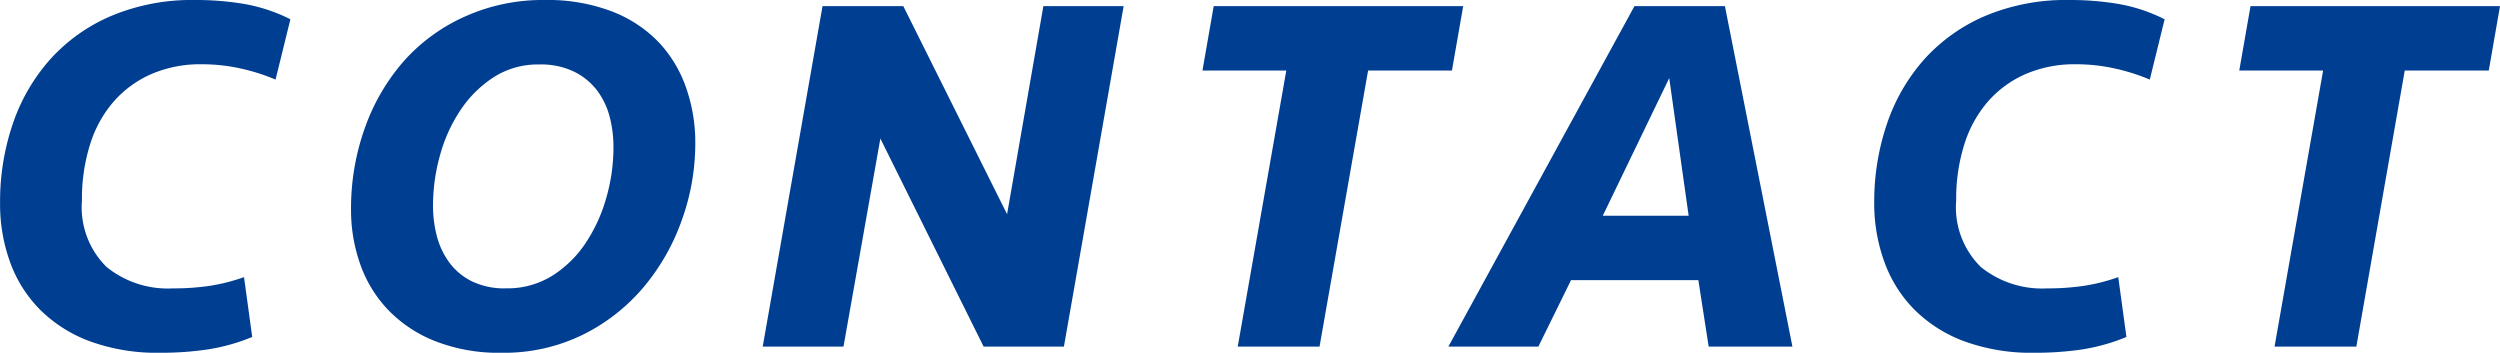
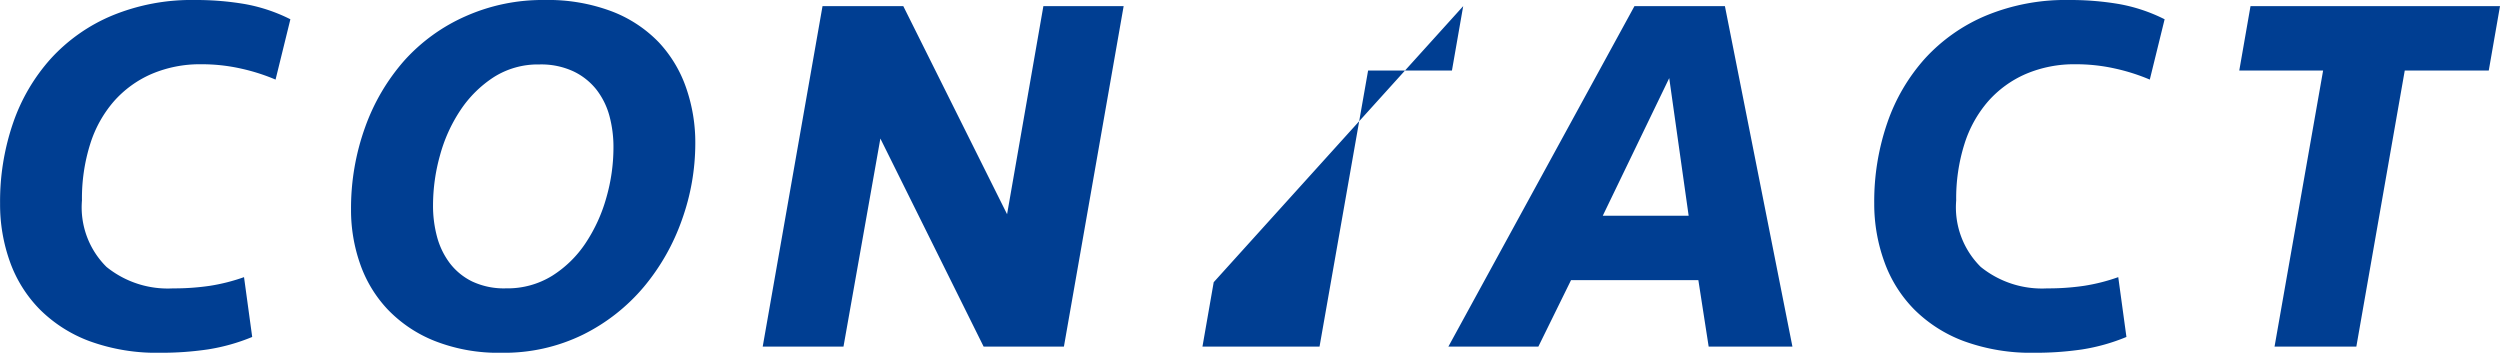
<svg xmlns="http://www.w3.org/2000/svg" width="63.57" height="8.97" viewBox="0 0 63.57 8.97">
-   <path id="パス_1086" data-name="パス 1086" d="M-26.195-8.814a7.389,7.389,0,0,1,1.255.1,4.22,4.22,0,0,1,1.176.39l-.377,1.534a4.972,4.972,0,0,0-.878-.28,4.544,4.544,0,0,0-1.008-.11,3.135,3.135,0,0,0-1.267.247,2.719,2.719,0,0,0-.962.7,3.04,3.04,0,0,0-.6,1.086,4.594,4.594,0,0,0-.208,1.43,2.13,2.13,0,0,0,.624,1.69,2.477,2.477,0,0,0,1.69.546,6.265,6.265,0,0,0,.936-.065,4.758,4.758,0,0,0,.871-.221l.208,1.521A4.932,4.932,0,0,1-25.87.072a8.1,8.1,0,0,1-1.209.084,4.97,4.97,0,0,1-1.787-.293,3.535,3.535,0,0,1-1.267-.806,3.314,3.314,0,0,1-.76-1.209,4.313,4.313,0,0,1-.253-1.489,6.13,6.13,0,0,1,.331-2.047,4.759,4.759,0,0,1,.962-1.638A4.418,4.418,0,0,1-28.3-8.417,5.291,5.291,0,0,1-26.195-8.814Zm12.727,3.653a5.752,5.752,0,0,1-.338,1.931,5.5,5.5,0,0,1-.969,1.709A4.809,4.809,0,0,1-16.321-.306a4.546,4.546,0,0,1-2.073.462,4.412,4.412,0,0,1-1.7-.3,3.385,3.385,0,0,1-1.2-.806,3.234,3.234,0,0,1-.7-1.163,4.12,4.12,0,0,1-.228-1.359,6.071,6.071,0,0,1,.358-2.106,5.217,5.217,0,0,1,1-1.7A4.581,4.581,0,0,1-19.311-8.4,4.81,4.81,0,0,1-17.3-8.814a4.59,4.59,0,0,1,1.7.286,3.289,3.289,0,0,1,1.2.786A3.236,3.236,0,0,1-13.7-6.578,4.227,4.227,0,0,1-13.468-5.161Zm-4.81,3.679a2.153,2.153,0,0,0,1.17-.319,2.832,2.832,0,0,0,.851-.832,4.043,4.043,0,0,0,.526-1.151,4.618,4.618,0,0,0,.182-1.274,3.041,3.041,0,0,0-.1-.8,1.9,1.9,0,0,0-.332-.676A1.647,1.647,0,0,0-16.568-7a1.946,1.946,0,0,0-.865-.175,2.088,2.088,0,0,0-1.163.325,2.938,2.938,0,0,0-.845.839,3.915,3.915,0,0,0-.52,1.151A4.732,4.732,0,0,0-20.137-3.6a3.041,3.041,0,0,0,.1.8,1.959,1.959,0,0,0,.325.676,1.6,1.6,0,0,0,.572.468A1.9,1.9,0,0,0-18.278-1.482ZM-6.136,0-8.762-5.291-9.7,0h-2.054l1.521-8.658h2.054l2.639,5.291.923-5.291h2.041L-4.095,0ZM6.058-8.658,5.772-7.02H3.64L2.405,0H.325L1.56-7.02H-.572l.286-1.638Zm5.98,6.968H8.8L7.969,0H5.681l4.732-8.658h2.3L14.43,0H12.3ZM9.607-3.328h2.184l-.494-3.5ZM21.463-8.814a7.389,7.389,0,0,1,1.255.1,4.22,4.22,0,0,1,1.176.39l-.377,1.534a4.972,4.972,0,0,0-.878-.28,4.544,4.544,0,0,0-1.008-.11,3.135,3.135,0,0,0-1.267.247,2.719,2.719,0,0,0-.962.7,3.04,3.04,0,0,0-.6,1.086,4.594,4.594,0,0,0-.208,1.43,2.13,2.13,0,0,0,.624,1.69,2.477,2.477,0,0,0,1.69.546,6.265,6.265,0,0,0,.936-.065,4.758,4.758,0,0,0,.871-.221l.208,1.521a4.932,4.932,0,0,1-1.131.318,8.1,8.1,0,0,1-1.209.084,4.97,4.97,0,0,1-1.787-.293,3.535,3.535,0,0,1-1.267-.806,3.314,3.314,0,0,1-.76-1.209A4.313,4.313,0,0,1,16.51-3.64a6.13,6.13,0,0,1,.331-2.047A4.759,4.759,0,0,1,17.8-7.326a4.418,4.418,0,0,1,1.554-1.092A5.291,5.291,0,0,1,21.463-8.814Zm10.959.156L32.136-7.02H30L28.769,0h-2.08l1.235-7.02H25.792l.286-1.638Z" transform="translate(31.148 8.814)" fill="#003e92" />
+   <path id="パス_1086" data-name="パス 1086" d="M-26.195-8.814a7.389,7.389,0,0,1,1.255.1,4.22,4.22,0,0,1,1.176.39l-.377,1.534a4.972,4.972,0,0,0-.878-.28,4.544,4.544,0,0,0-1.008-.11,3.135,3.135,0,0,0-1.267.247,2.719,2.719,0,0,0-.962.7,3.04,3.04,0,0,0-.6,1.086,4.594,4.594,0,0,0-.208,1.43,2.13,2.13,0,0,0,.624,1.69,2.477,2.477,0,0,0,1.69.546,6.265,6.265,0,0,0,.936-.065,4.758,4.758,0,0,0,.871-.221l.208,1.521A4.932,4.932,0,0,1-25.87.072a8.1,8.1,0,0,1-1.209.084,4.97,4.97,0,0,1-1.787-.293,3.535,3.535,0,0,1-1.267-.806,3.314,3.314,0,0,1-.76-1.209,4.313,4.313,0,0,1-.253-1.489,6.13,6.13,0,0,1,.331-2.047,4.759,4.759,0,0,1,.962-1.638A4.418,4.418,0,0,1-28.3-8.417,5.291,5.291,0,0,1-26.195-8.814Zm12.727,3.653a5.752,5.752,0,0,1-.338,1.931,5.5,5.5,0,0,1-.969,1.709A4.809,4.809,0,0,1-16.321-.306a4.546,4.546,0,0,1-2.073.462,4.412,4.412,0,0,1-1.7-.3,3.385,3.385,0,0,1-1.2-.806,3.234,3.234,0,0,1-.7-1.163,4.12,4.12,0,0,1-.228-1.359,6.071,6.071,0,0,1,.358-2.106,5.217,5.217,0,0,1,1-1.7A4.581,4.581,0,0,1-19.311-8.4,4.81,4.81,0,0,1-17.3-8.814a4.59,4.59,0,0,1,1.7.286,3.289,3.289,0,0,1,1.2.786A3.236,3.236,0,0,1-13.7-6.578,4.227,4.227,0,0,1-13.468-5.161Zm-4.81,3.679a2.153,2.153,0,0,0,1.17-.319,2.832,2.832,0,0,0,.851-.832,4.043,4.043,0,0,0,.526-1.151,4.618,4.618,0,0,0,.182-1.274,3.041,3.041,0,0,0-.1-.8,1.9,1.9,0,0,0-.332-.676A1.647,1.647,0,0,0-16.568-7a1.946,1.946,0,0,0-.865-.175,2.088,2.088,0,0,0-1.163.325,2.938,2.938,0,0,0-.845.839,3.915,3.915,0,0,0-.52,1.151A4.732,4.732,0,0,0-20.137-3.6a3.041,3.041,0,0,0,.1.8,1.959,1.959,0,0,0,.325.676,1.6,1.6,0,0,0,.572.468A1.9,1.9,0,0,0-18.278-1.482ZM-6.136,0-8.762-5.291-9.7,0h-2.054l1.521-8.658h2.054l2.639,5.291.923-5.291h2.041L-4.095,0ZM6.058-8.658,5.772-7.02H3.64L2.405,0H.325H-.572l.286-1.638Zm5.98,6.968H8.8L7.969,0H5.681l4.732-8.658h2.3L14.43,0H12.3ZM9.607-3.328h2.184l-.494-3.5ZM21.463-8.814a7.389,7.389,0,0,1,1.255.1,4.22,4.22,0,0,1,1.176.39l-.377,1.534a4.972,4.972,0,0,0-.878-.28,4.544,4.544,0,0,0-1.008-.11,3.135,3.135,0,0,0-1.267.247,2.719,2.719,0,0,0-.962.7,3.04,3.04,0,0,0-.6,1.086,4.594,4.594,0,0,0-.208,1.43,2.13,2.13,0,0,0,.624,1.69,2.477,2.477,0,0,0,1.69.546,6.265,6.265,0,0,0,.936-.065,4.758,4.758,0,0,0,.871-.221l.208,1.521a4.932,4.932,0,0,1-1.131.318,8.1,8.1,0,0,1-1.209.084,4.97,4.97,0,0,1-1.787-.293,3.535,3.535,0,0,1-1.267-.806,3.314,3.314,0,0,1-.76-1.209A4.313,4.313,0,0,1,16.51-3.64a6.13,6.13,0,0,1,.331-2.047A4.759,4.759,0,0,1,17.8-7.326a4.418,4.418,0,0,1,1.554-1.092A5.291,5.291,0,0,1,21.463-8.814Zm10.959.156L32.136-7.02H30L28.769,0h-2.08l1.235-7.02H25.792l.286-1.638Z" transform="translate(31.148 8.814)" fill="#003e92" />
</svg>